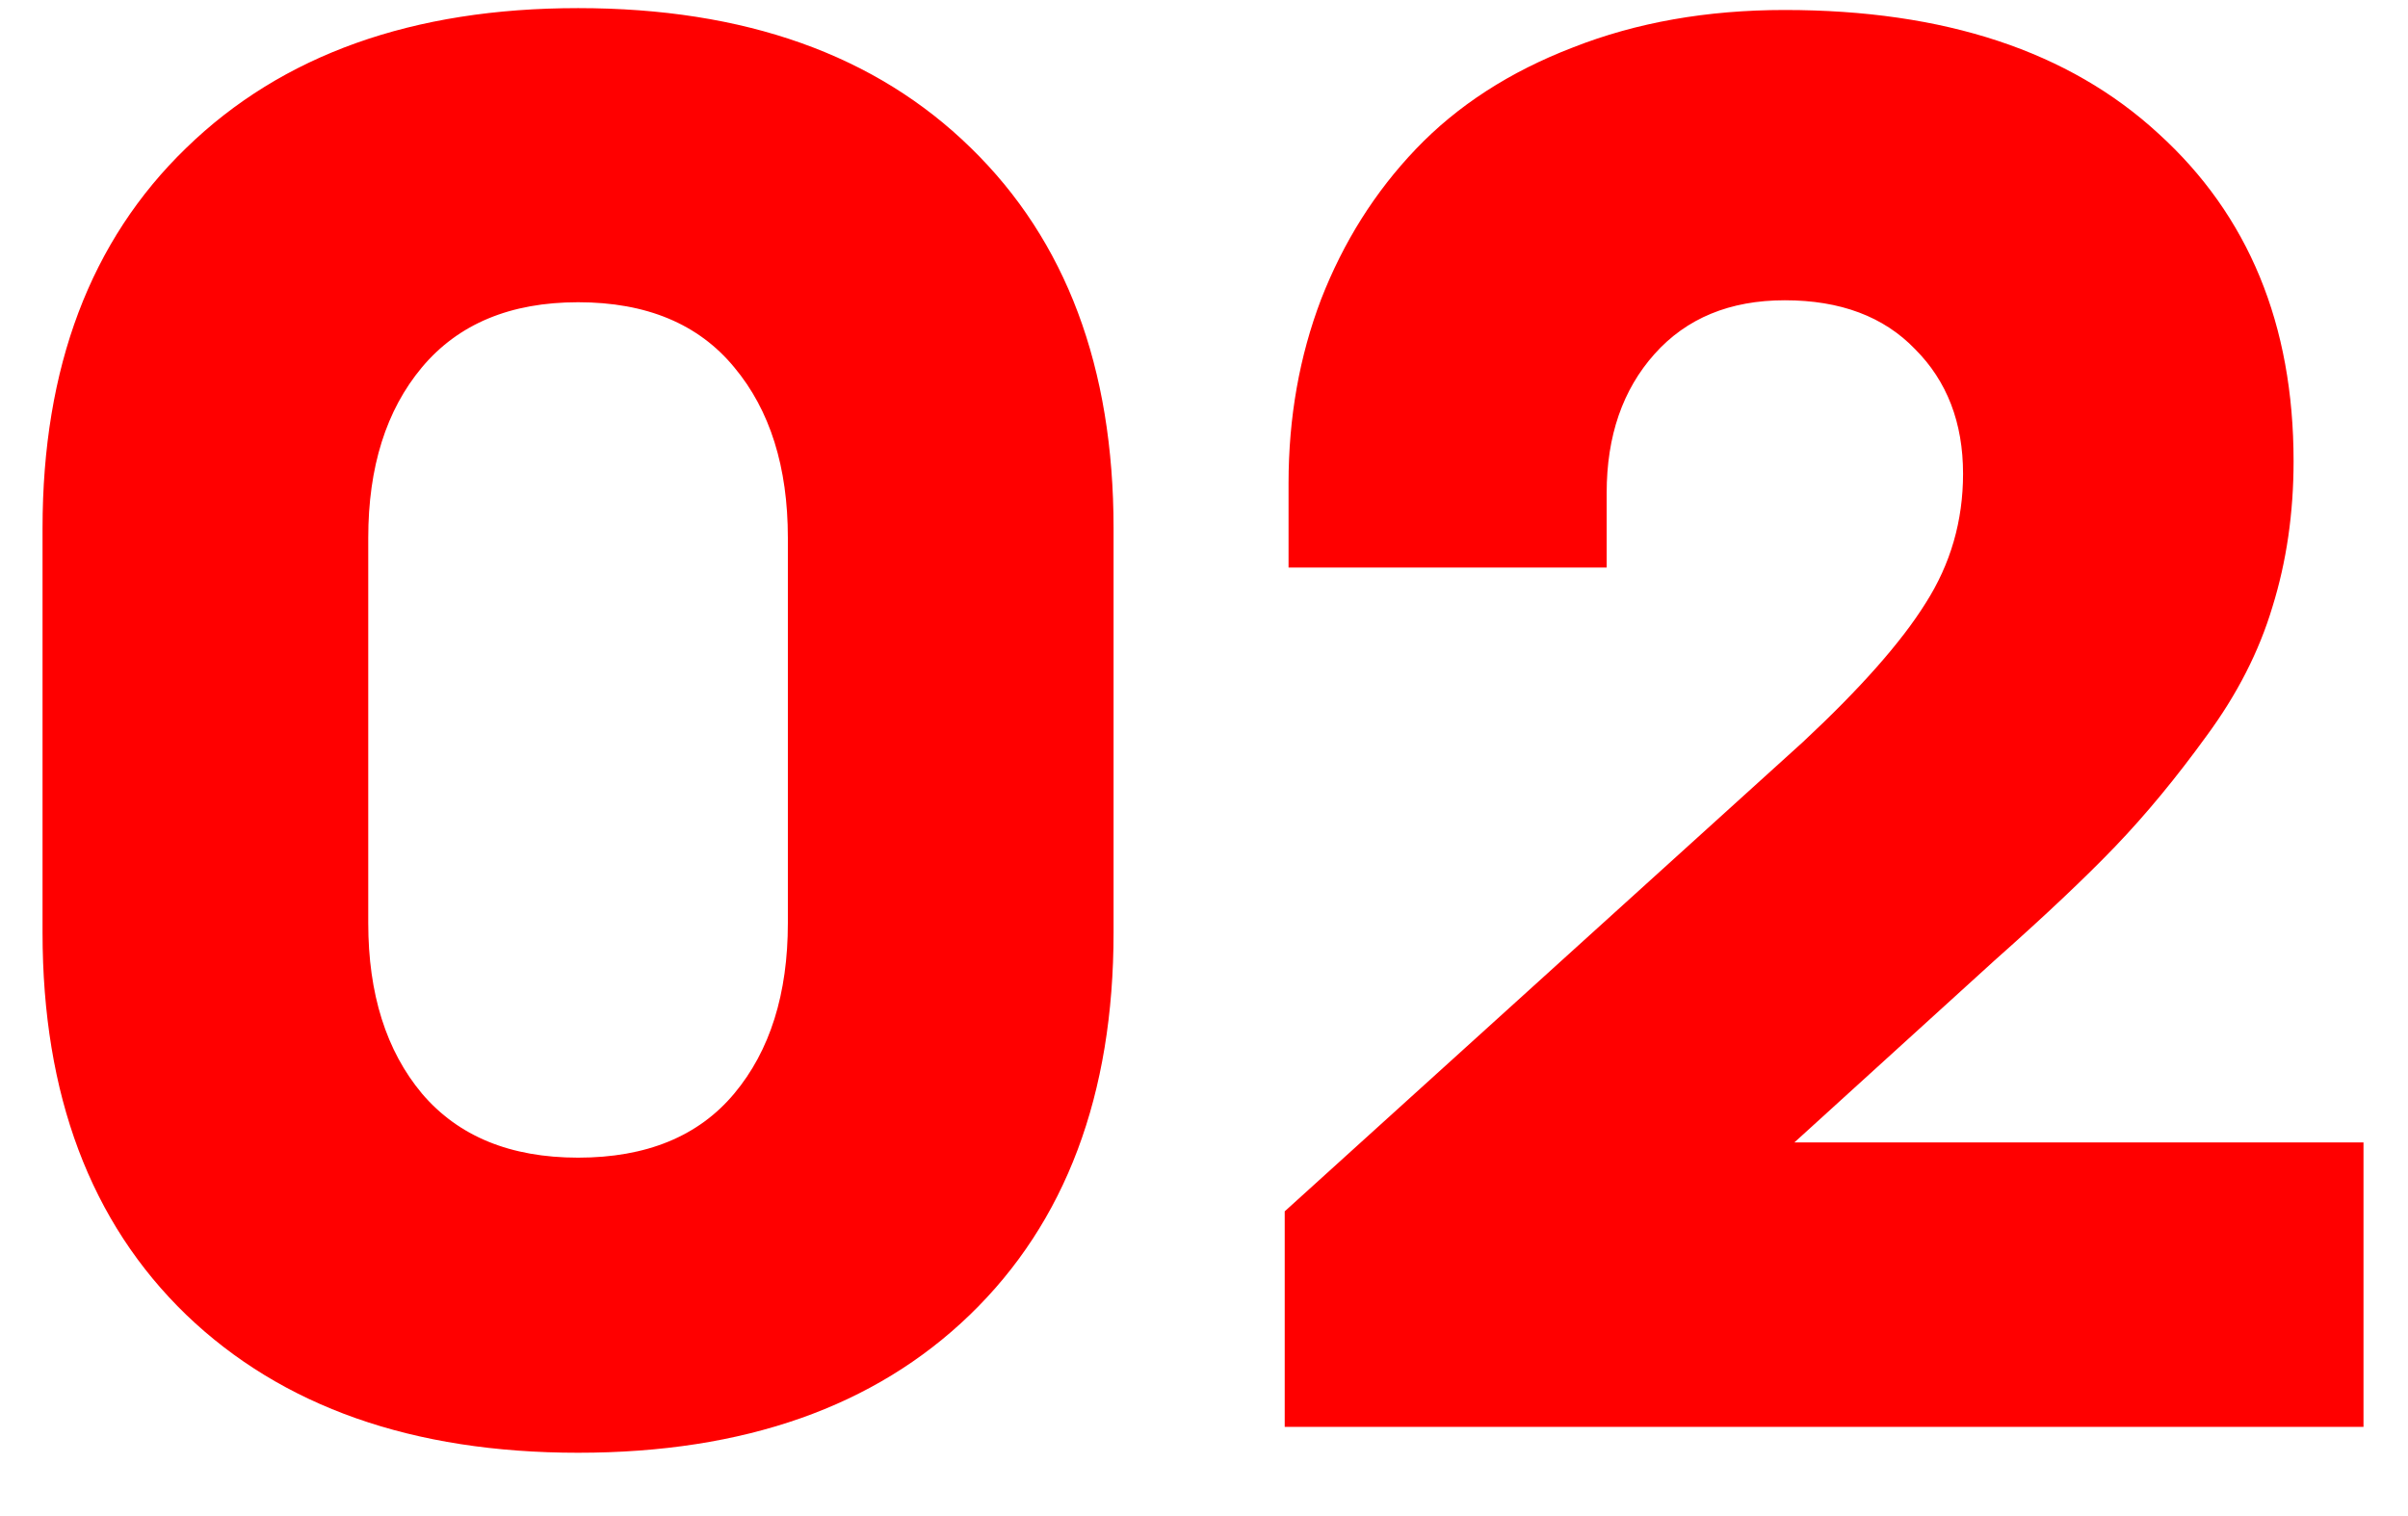
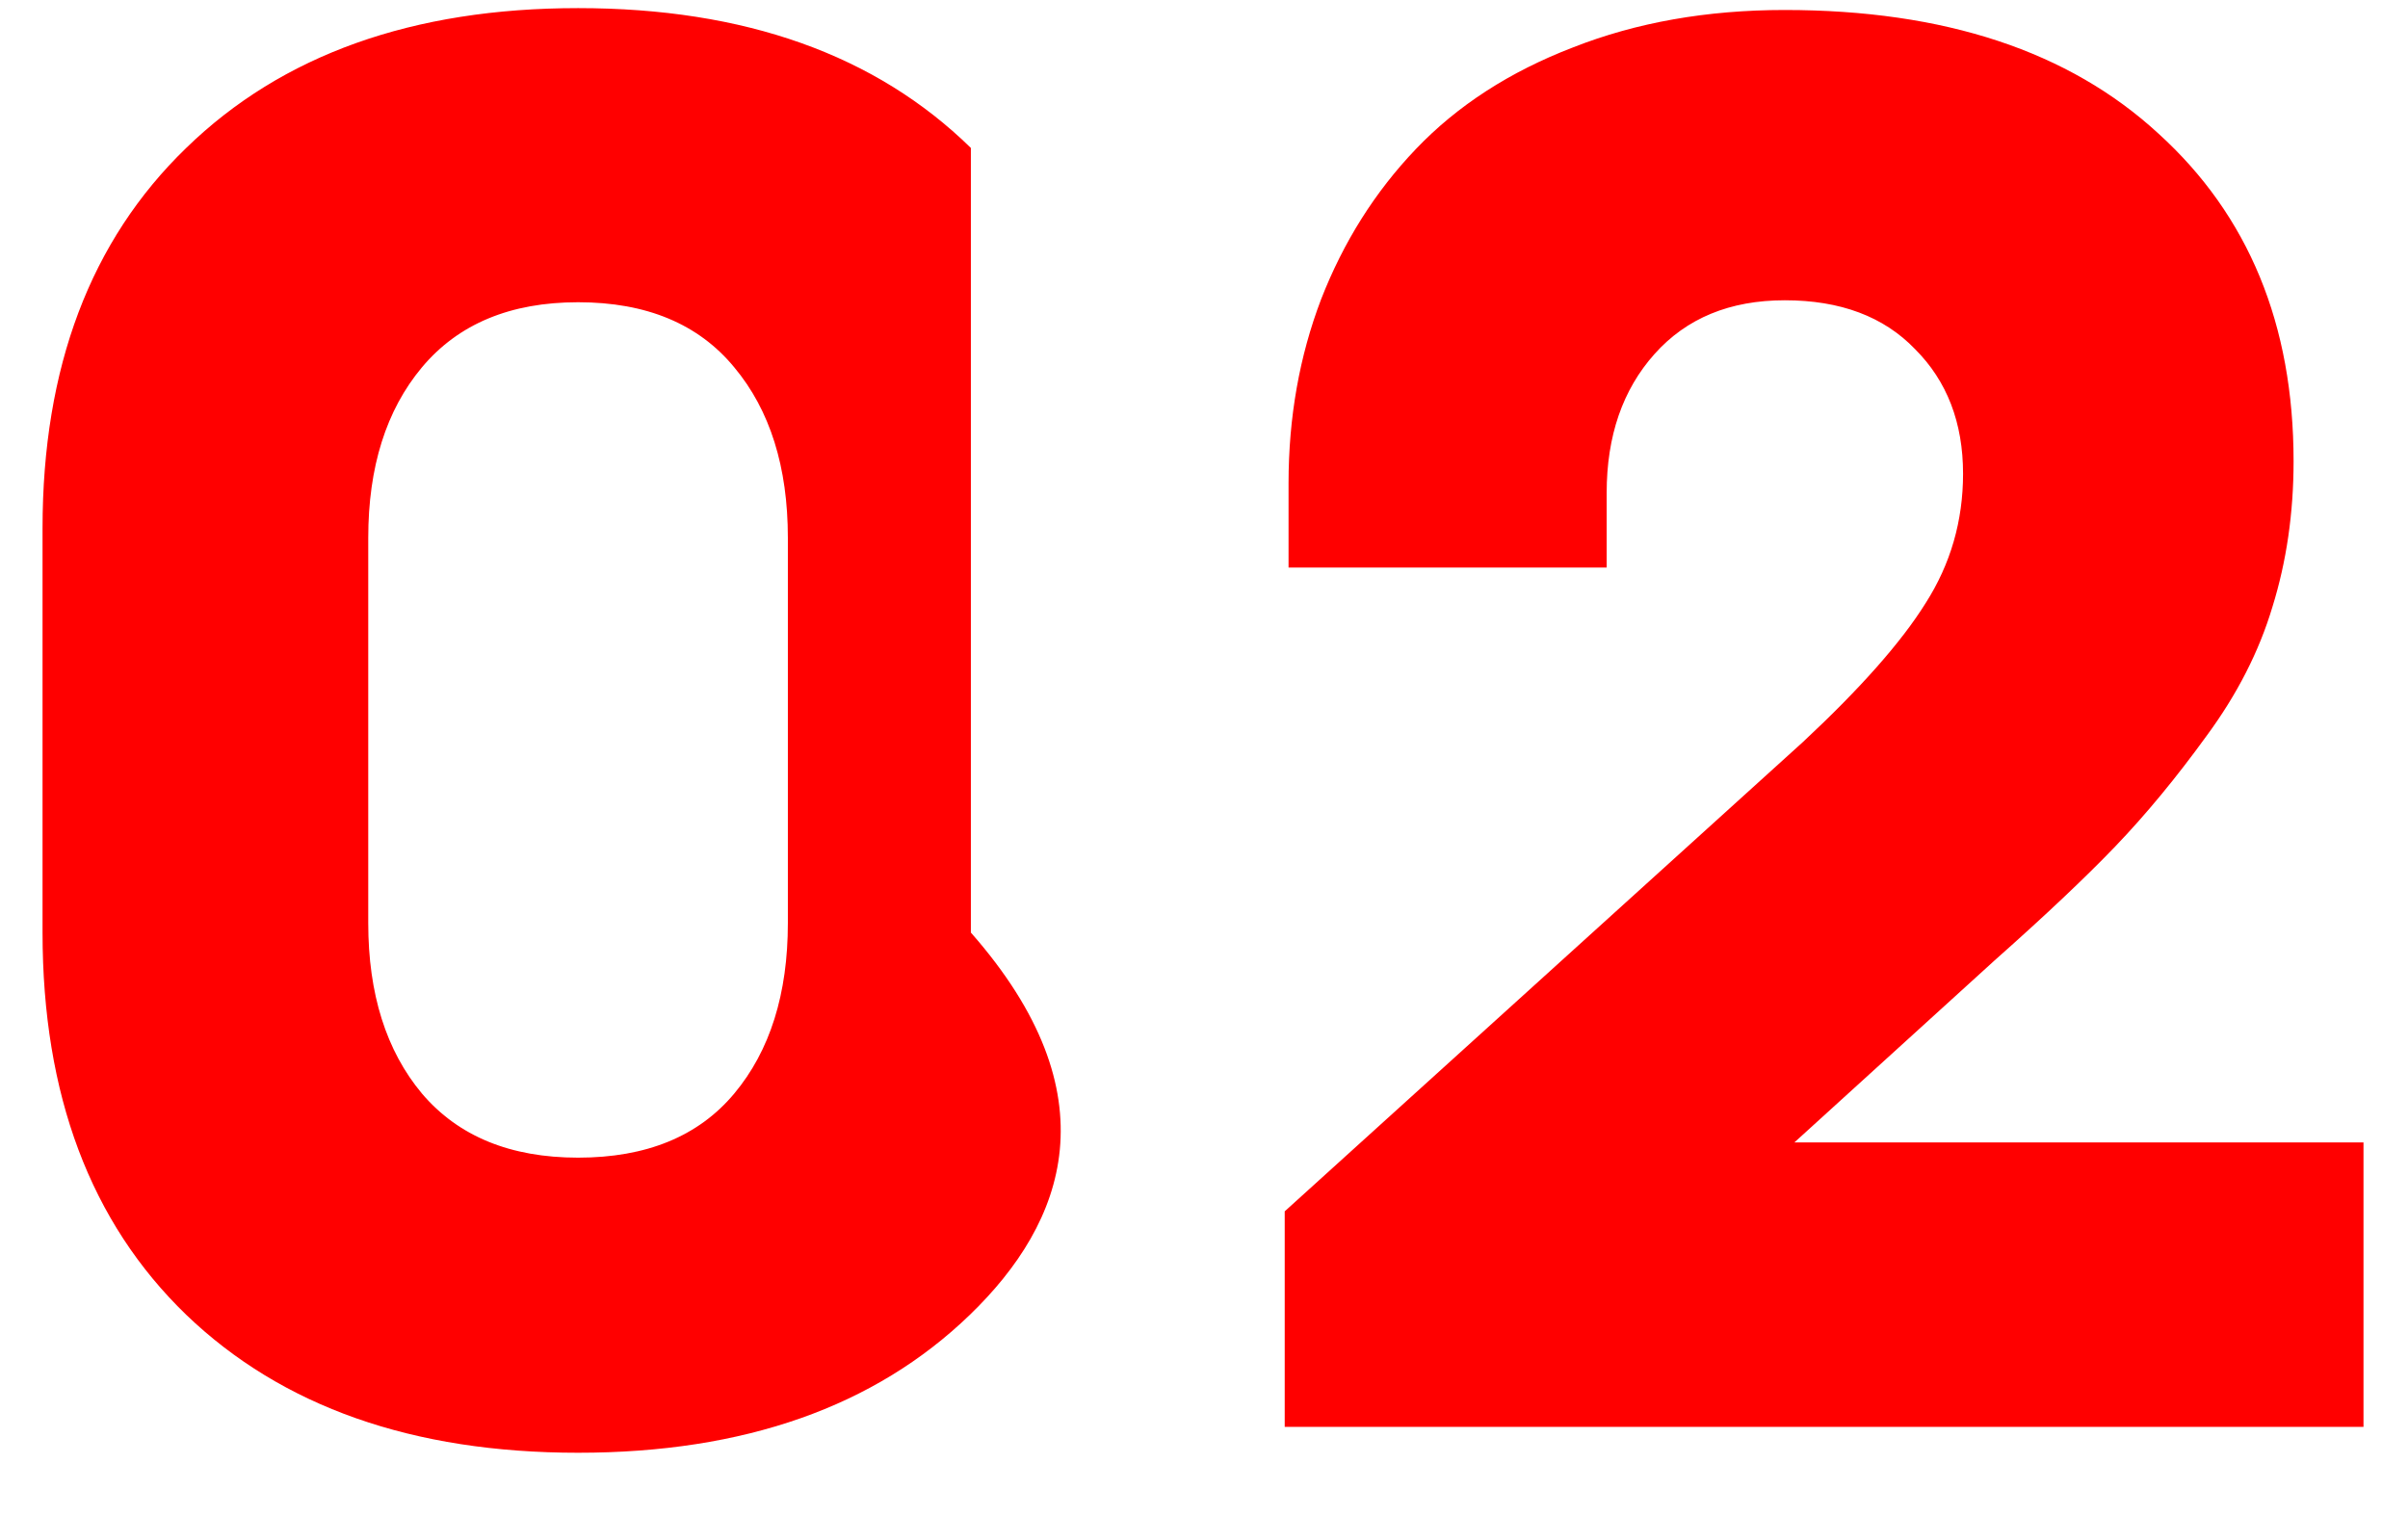
<svg xmlns="http://www.w3.org/2000/svg" fill="none" viewBox="0 0 27 17" height="17" width="27">
-   <path fill="#FF0000" d="M6.482 0.091C8.351 0.091 9.819 0.614 10.886 1.659C11.953 2.698 12.486 4.119 12.486 5.924V10.457C12.486 12.276 11.949 13.705 10.875 14.743C9.808 15.774 8.344 16.29 6.482 16.29C4.627 16.29 3.162 15.774 2.088 14.743C1.014 13.705 0.477 12.276 0.477 10.457V5.924C0.477 4.119 1.014 2.698 2.088 1.659C3.162 0.614 4.627 0.091 6.482 0.091ZM6.482 12.981C7.248 12.981 7.832 12.742 8.233 12.262C8.634 11.782 8.834 11.145 8.834 10.35V6.031C8.834 5.236 8.634 4.599 8.233 4.119C7.832 3.632 7.248 3.389 6.482 3.389C5.723 3.389 5.139 3.632 4.731 4.119C4.33 4.599 4.129 5.236 4.129 6.031V10.35C4.129 11.145 4.33 11.782 4.731 12.262C5.139 12.742 5.723 12.981 6.482 12.981ZM26.501 12.81V16H14.405V13.583L20.217 8.319C20.861 7.718 21.32 7.199 21.592 6.762C21.871 6.325 22.011 5.841 22.011 5.312C22.011 4.739 21.831 4.273 21.473 3.915C21.122 3.55 20.636 3.367 20.012 3.367C19.397 3.367 18.91 3.568 18.552 3.969C18.194 4.37 18.015 4.889 18.015 5.526V6.364H14.448V5.419C14.448 4.681 14.57 3.994 14.813 3.356C15.064 2.712 15.418 2.15 15.877 1.67C16.342 1.183 16.93 0.803 17.639 0.531C18.348 0.252 19.139 0.112 20.012 0.112C21.803 0.112 23.199 0.574 24.202 1.498C25.212 2.415 25.717 3.639 25.717 5.172C25.717 5.752 25.638 6.296 25.48 6.805C25.33 7.306 25.083 7.789 24.739 8.255C24.402 8.72 24.062 9.132 23.719 9.49C23.382 9.841 22.931 10.267 22.365 10.769L20.12 12.81H26.501Z" />
+   <path fill="#FF0000" d="M6.482 0.091C8.351 0.091 9.819 0.614 10.886 1.659V10.457C12.486 12.276 11.949 13.705 10.875 14.743C9.808 15.774 8.344 16.29 6.482 16.29C4.627 16.29 3.162 15.774 2.088 14.743C1.014 13.705 0.477 12.276 0.477 10.457V5.924C0.477 4.119 1.014 2.698 2.088 1.659C3.162 0.614 4.627 0.091 6.482 0.091ZM6.482 12.981C7.248 12.981 7.832 12.742 8.233 12.262C8.634 11.782 8.834 11.145 8.834 10.35V6.031C8.834 5.236 8.634 4.599 8.233 4.119C7.832 3.632 7.248 3.389 6.482 3.389C5.723 3.389 5.139 3.632 4.731 4.119C4.33 4.599 4.129 5.236 4.129 6.031V10.35C4.129 11.145 4.33 11.782 4.731 12.262C5.139 12.742 5.723 12.981 6.482 12.981ZM26.501 12.81V16H14.405V13.583L20.217 8.319C20.861 7.718 21.32 7.199 21.592 6.762C21.871 6.325 22.011 5.841 22.011 5.312C22.011 4.739 21.831 4.273 21.473 3.915C21.122 3.55 20.636 3.367 20.012 3.367C19.397 3.367 18.91 3.568 18.552 3.969C18.194 4.37 18.015 4.889 18.015 5.526V6.364H14.448V5.419C14.448 4.681 14.57 3.994 14.813 3.356C15.064 2.712 15.418 2.15 15.877 1.67C16.342 1.183 16.93 0.803 17.639 0.531C18.348 0.252 19.139 0.112 20.012 0.112C21.803 0.112 23.199 0.574 24.202 1.498C25.212 2.415 25.717 3.639 25.717 5.172C25.717 5.752 25.638 6.296 25.48 6.805C25.33 7.306 25.083 7.789 24.739 8.255C24.402 8.72 24.062 9.132 23.719 9.49C23.382 9.841 22.931 10.267 22.365 10.769L20.12 12.81H26.501Z" />
</svg>